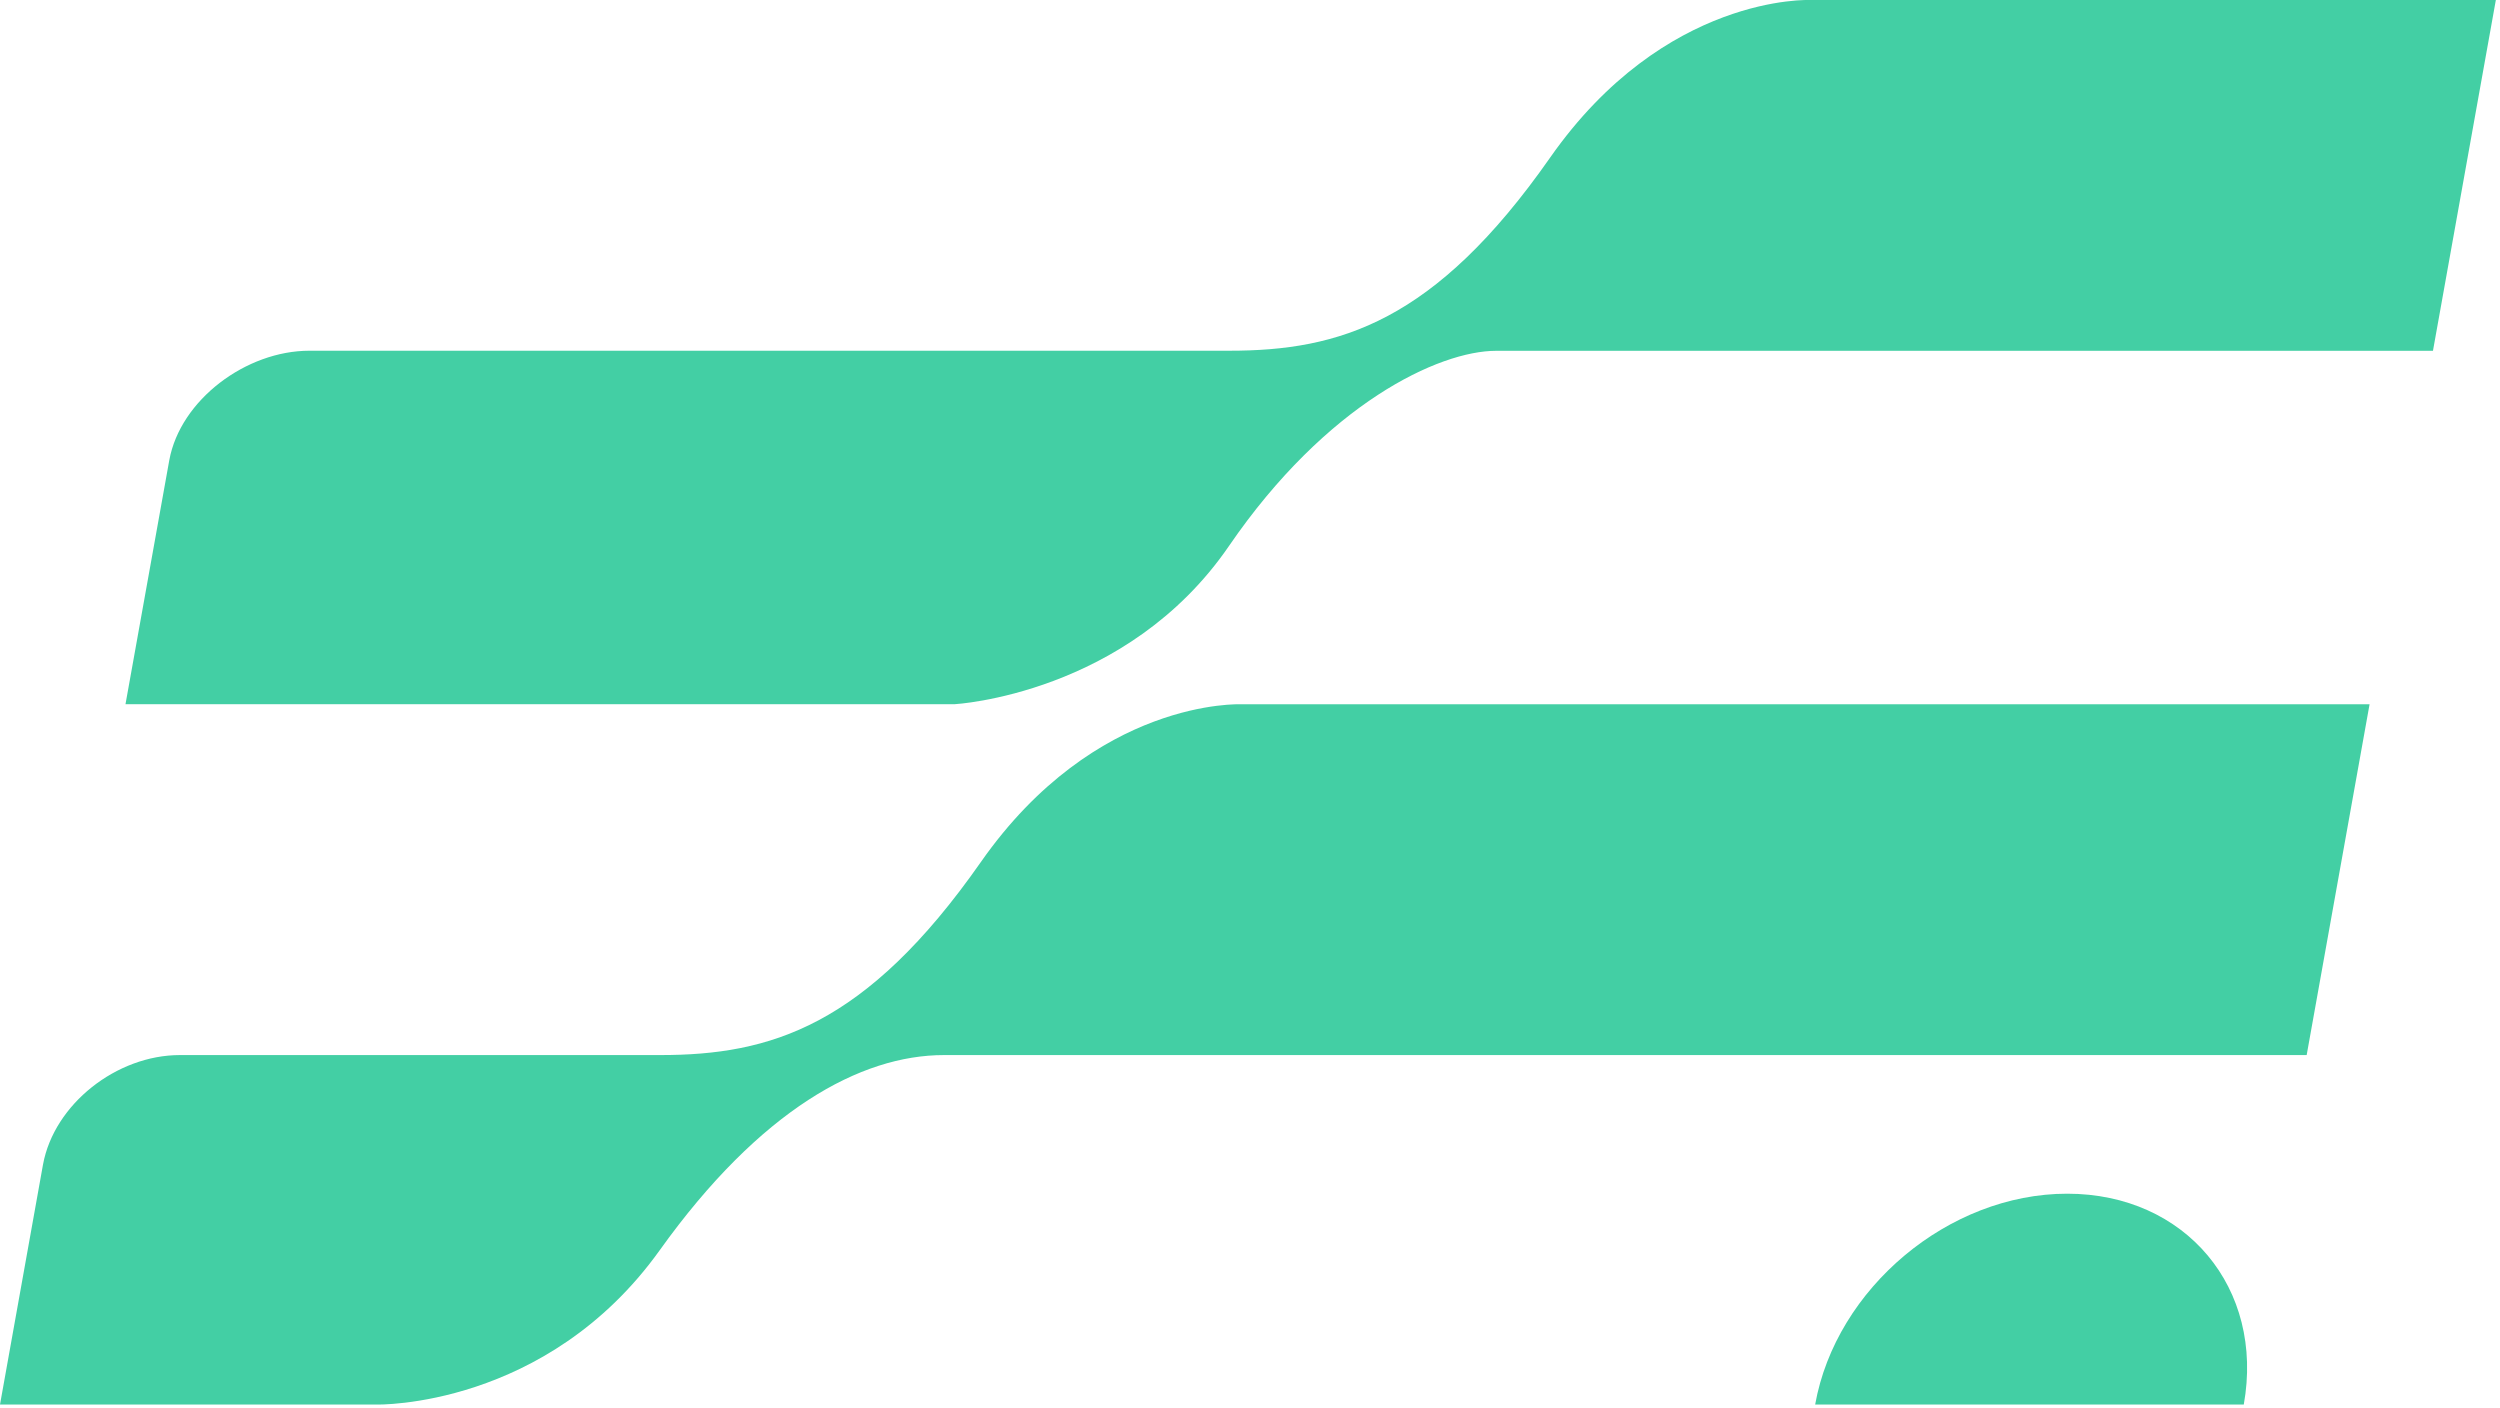
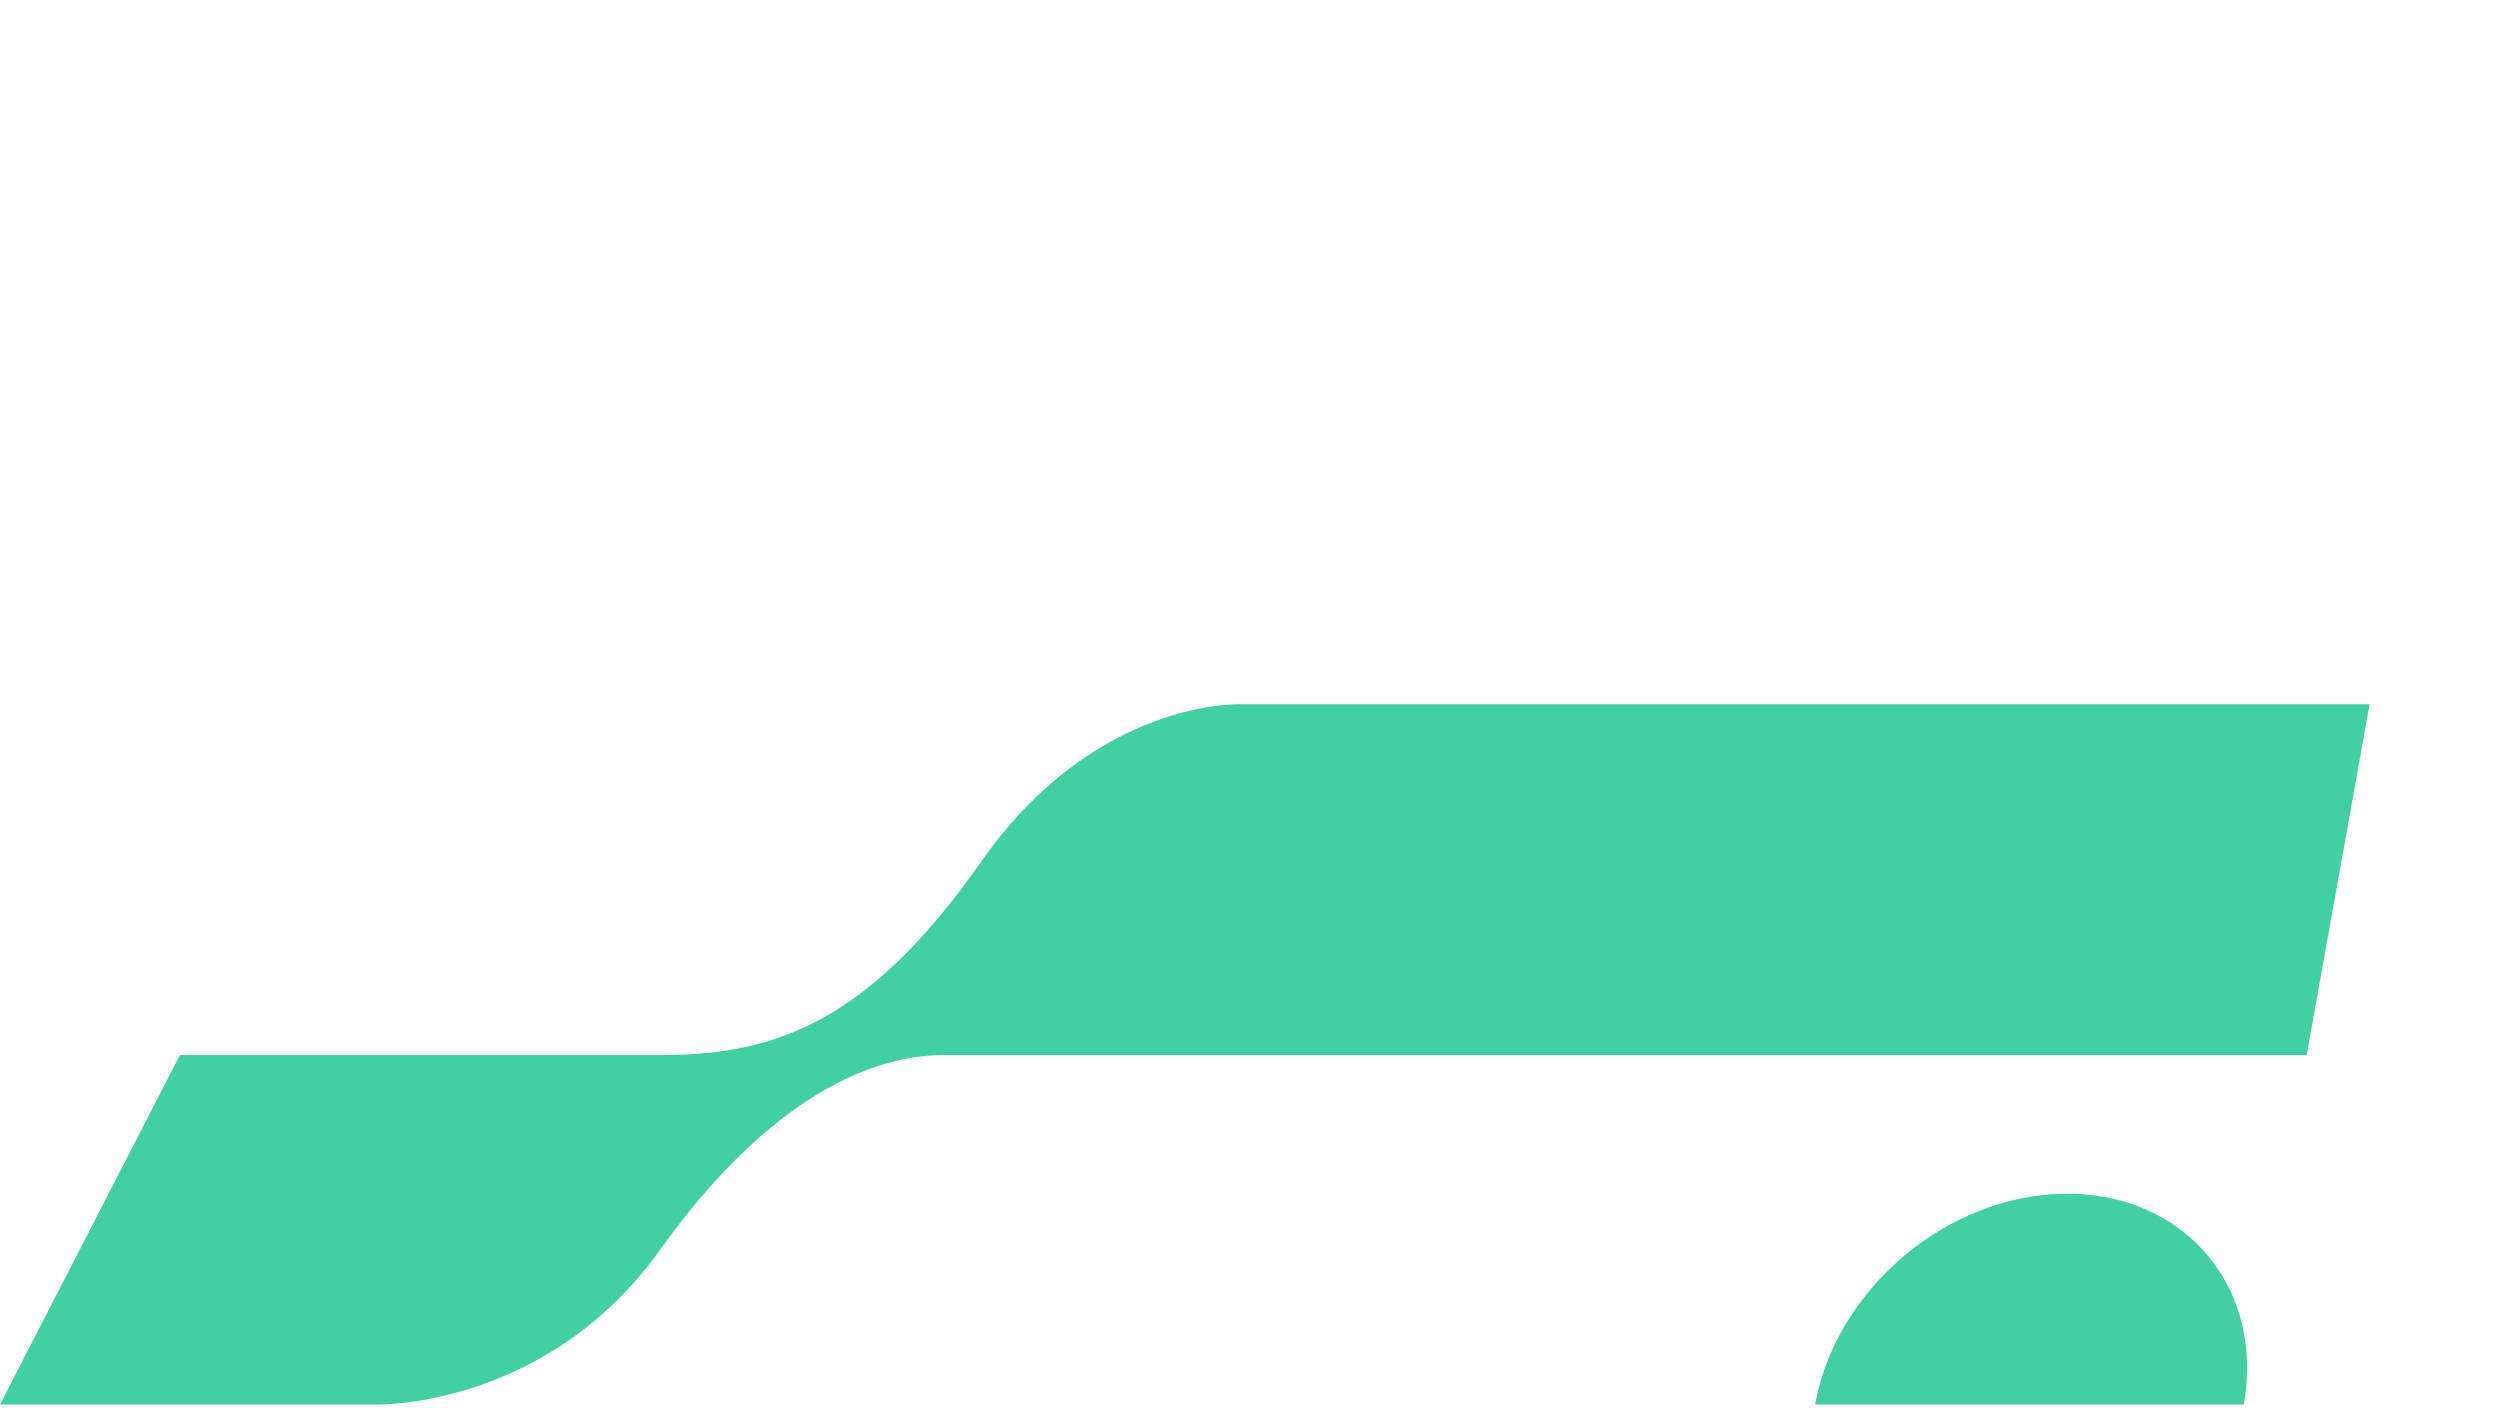
<svg xmlns="http://www.w3.org/2000/svg" width="277" height="156" viewBox="0 0 277 156" fill="none">
-   <path d="M13.906 78.026H105.768C105.768 78.026 124.875 76.98 136.175 60.489C146.983 44.72 159.441 38.869 165.779 38.869C172.125 38.869 269.572 38.869 269.572 38.869L276.54 0.001H200.587C200.587 0.001 184.48 -0.731 171.736 17.487C158.992 35.705 148.401 38.86 136.219 38.86H34.284C27.281 38.86 19.984 44.295 18.756 50.997L13.906 78.017V78.026Z" fill="#43CFA4" />
-   <path d="M0 155.625H41.742C41.742 155.625 60.547 156.059 73.1 138.521C84.236 122.966 95.355 116.902 104.597 116.902C110.943 116.902 255.579 116.902 255.579 116.902L262.548 78.034H137.521C137.521 78.034 121.413 77.311 108.669 95.528C95.925 113.746 85.334 116.902 73.152 116.902H19.929C12.925 116.902 5.992 122.336 4.764 129.038L0 155.625Z" fill="#43CFA4" />
+   <path d="M0 155.625H41.742C41.742 155.625 60.547 156.059 73.1 138.521C84.236 122.966 95.355 116.902 104.597 116.902C110.943 116.902 255.579 116.902 255.579 116.902L262.548 78.034H137.521C137.521 78.034 121.413 77.311 108.669 95.528C95.925 113.746 85.334 116.902 73.152 116.902H19.929L0 155.625Z" fill="#43CFA4" />
  <path d="M201.119 155.625C203.428 142.723 215.93 132.262 229.045 132.262C242.161 132.262 250.919 142.723 248.611 155.625H201.119Z" fill="#43CFA4" />
</svg>